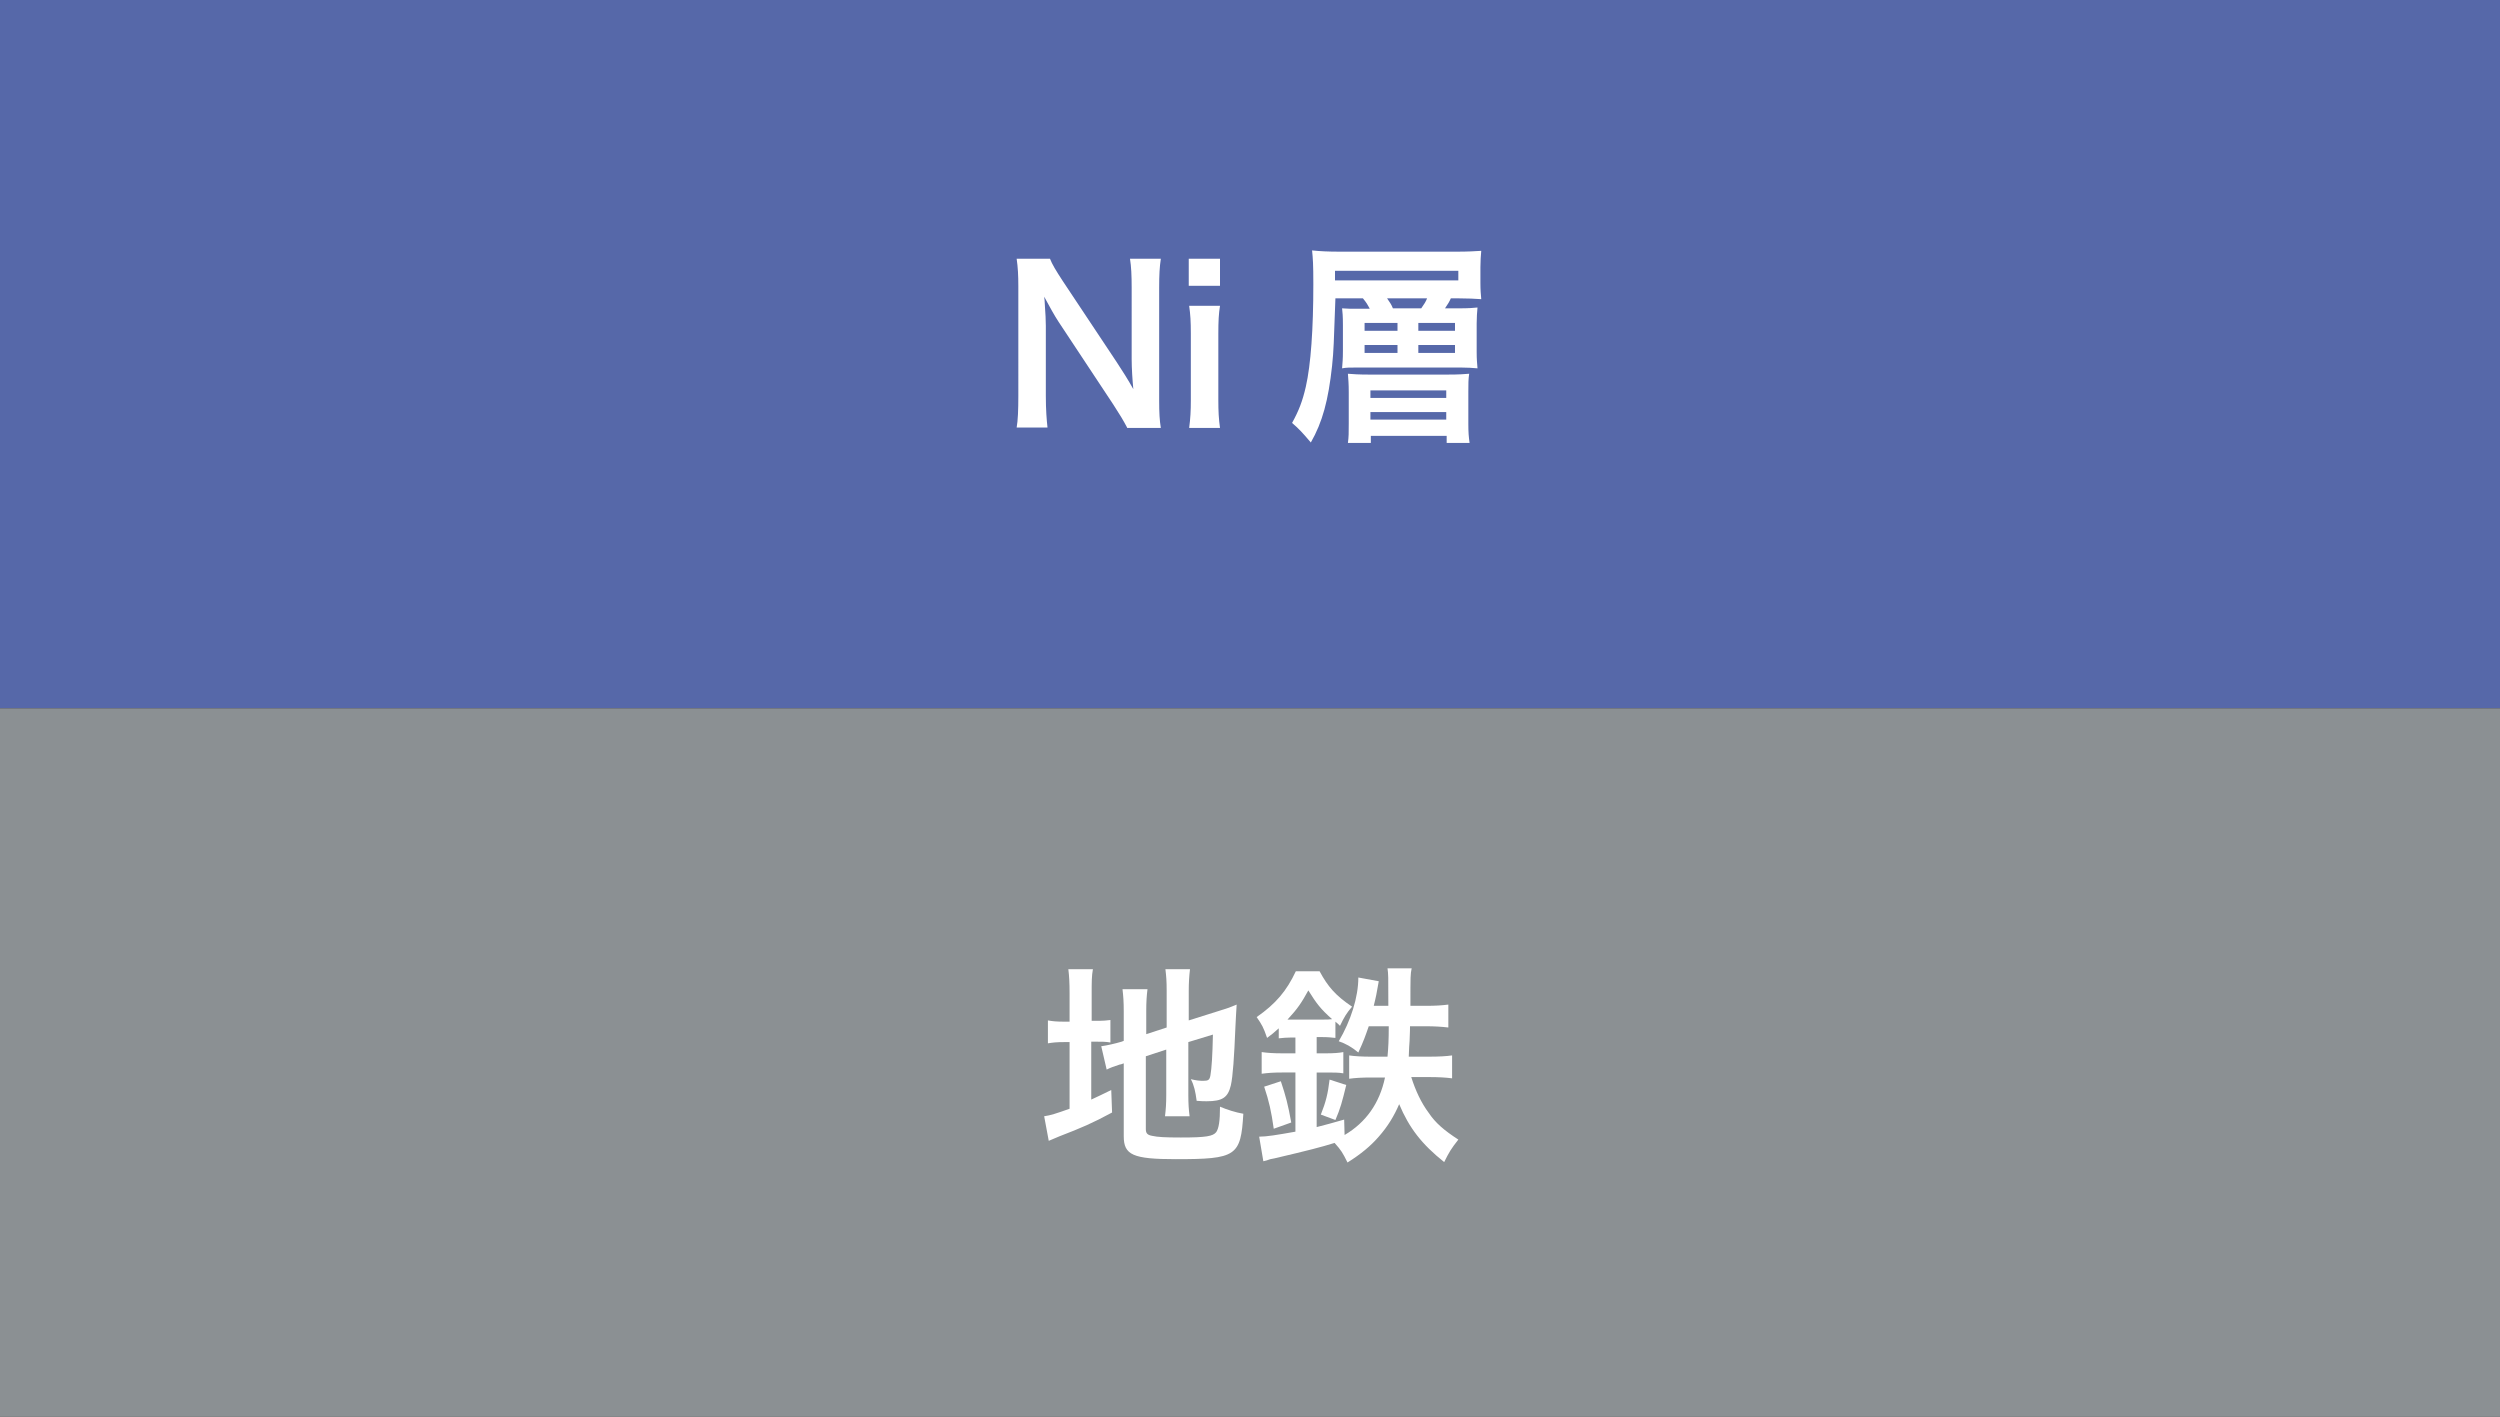
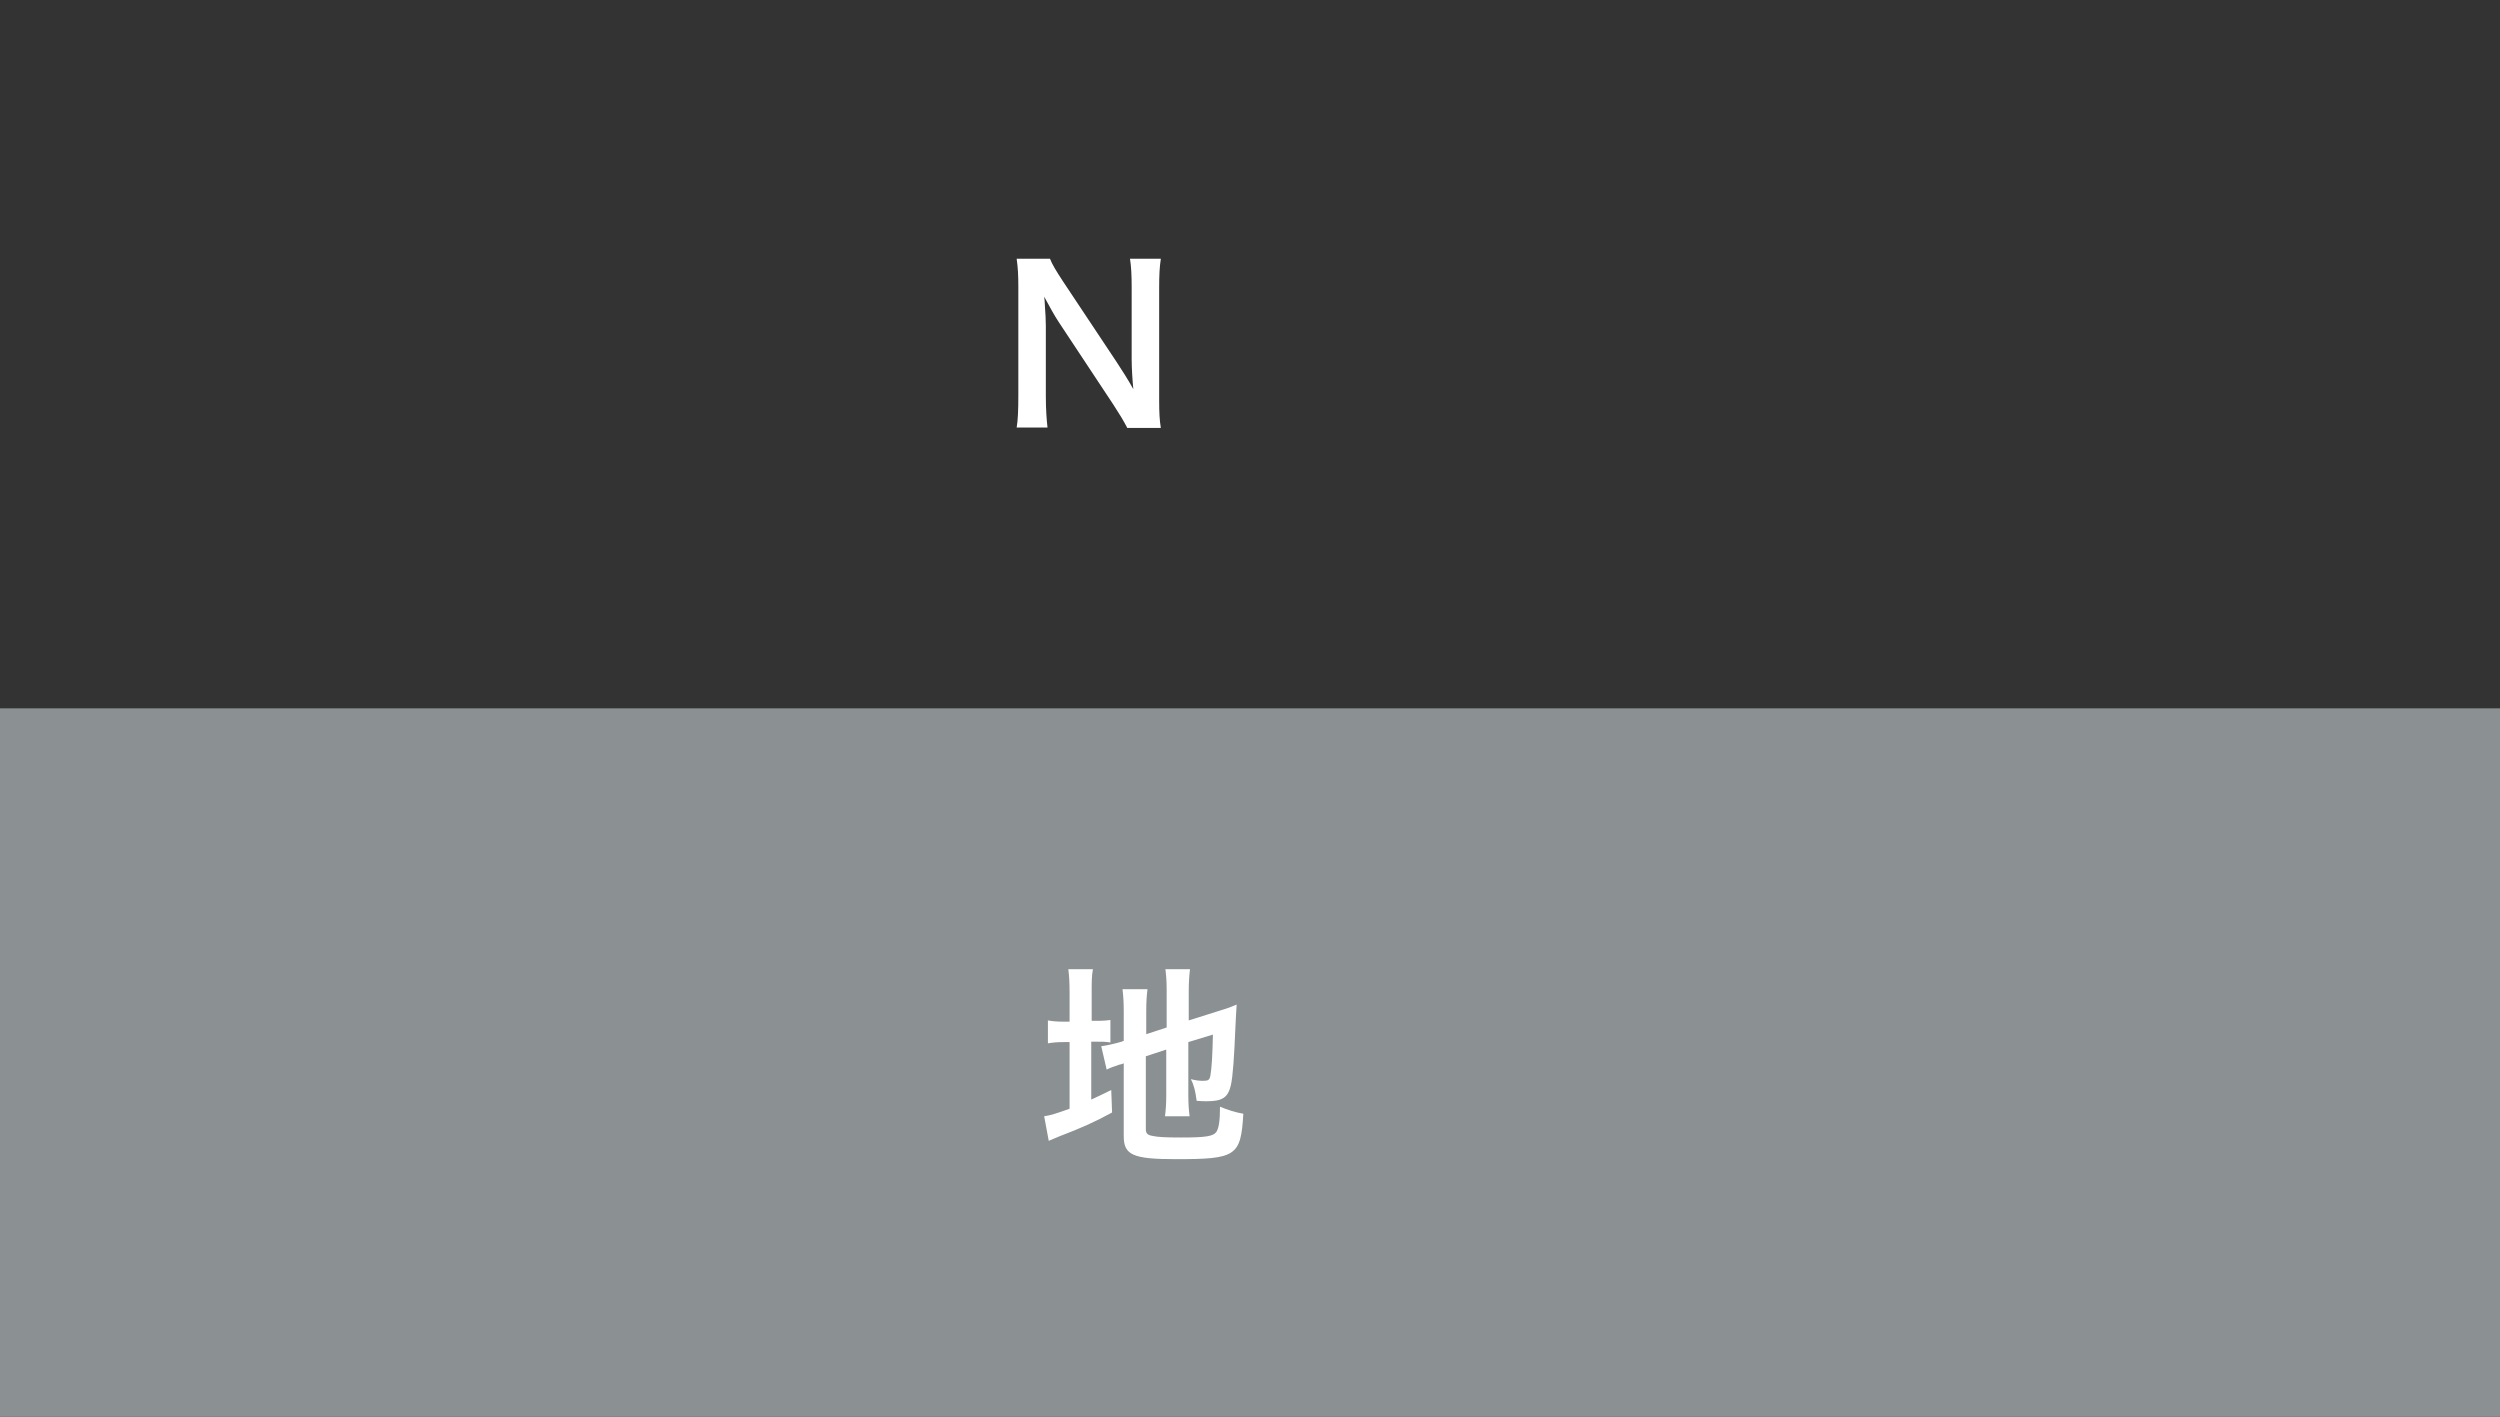
<svg xmlns="http://www.w3.org/2000/svg" version="1.1" id="レイヤー_1" x="0px" y="0px" width="600px" height="340px" viewBox="0 0 600 340" style="enable-background:new 0 0 600 340;" xml:space="preserve">
  <rect x="0" y="0" width="600" height="340" fill="#333333" stroke="none" />
  <style type="text/css">
	.st0{fill:#5668A9;}
	.st1{fill:#8B9093;}
	.st2{fill:#FFFFFF;}
</style>
-   <rect class="st0" width="600" height="170" />
  <rect y="170" class="st1" width="600" height="170" />
  <g>
    <path class="st2" d="M270.5,102.6c-0.9-1.7-1.8-3.2-3.3-5.5l-13.1-19.8c-1-1.5-2.2-3.7-3.5-6.1c0.1,0.7,0.1,0.7,0.2,2.6   c0.1,1,0.2,3.3,0.2,4.4V95c0,3.4,0.2,5.8,0.4,7.6h-7.4c0.3-1.7,0.4-4.2,0.4-7.7V68.7c0-2.6-0.1-4.5-0.4-6.6h8   c0.5,1.3,1.4,2.8,3.1,5.4l12.9,19.4c1.2,1.8,2.9,4.5,4,6.5c-0.2-2-0.4-5-0.4-7.2V69.1c0-3-0.1-5.1-0.4-7h7.4c-0.3,2-0.4,3.9-0.4,7   v27c0,2.9,0.1,4.8,0.4,6.6H270.5z" />
-     <path class="st2" d="M292.8,62.1v6.5h-7.5v-6.5H292.8z M292.8,73.4c-0.3,1.9-0.4,3.6-0.4,6.7V96c0,2.8,0.1,4.5,0.4,6.7h-7.4   c0.3-2.3,0.4-4.1,0.4-6.6V80c0-2.8-0.1-4.5-0.4-6.6H292.8z" />
-     <path class="st2" d="M328.7,74c-0.5-0.9-0.7-1.3-1.6-2.4h-6.6c-0.4,11-0.4,12.3-0.8,16.2c-0.9,8.3-2.3,13.5-5.1,18.4   c-2.2-2.6-2.9-3.3-4.5-4.7c1.6-2.9,2.5-5.2,3.3-8.7c1.2-5.3,1.8-13.8,1.8-24.6c0-4.8-0.1-6.1-0.3-8.1c1.9,0.2,3.8,0.3,6.7,0.3h28   c2.7,0,4.3-0.1,5.9-0.2c-0.1,1.3-0.2,2.3-0.2,3.9v3.8c0,1.7,0.1,2.8,0.2,3.9c-1.5-0.1-3.2-0.2-5.6-0.2h-1.7   c-0.4,0.9-0.6,1.2-1.4,2.4h3.5c2.1,0,3.4-0.1,4.3-0.2c-0.1,1.2-0.2,2.3-0.2,3.8v6.9c0,1.7,0.1,2.7,0.2,3.9   c-1.2-0.1-2.4-0.2-4.2-0.2h-23.7c-3,0-3.5,0-4.6,0.2c0.1-1.4,0.2-2.1,0.2-4.2v-6.2c0-2.2-0.1-3.1-0.2-4c1.1,0.1,1.9,0.1,4.5,0.1   H328.7z M350,67.3V65h-29.6v2.3H350z M347.4,89.9c2.9,0,3.8-0.1,5.2-0.2c-0.2,1.4-0.2,2.4-0.2,4.3v7.8c0,2,0.1,3.1,0.3,4.5h-5.5   v-1.7h-18.2v1.7h-5.5c0.2-1.5,0.2-2.4,0.2-4.7v-7.4c0-2.2-0.1-3-0.2-4.5c1.2,0.1,2.6,0.2,5.2,0.2H347.4z M327.5,79.4h7.9v-1.9h-7.9   V79.4z M327.5,84.7h7.9v-1.9h-7.9V84.7z M328.9,95.5h18.2v-1.8h-18.2V95.5z M328.9,100.7h18.2v-1.8h-18.2V100.7z M341.1,74   c0.7-1,1.1-1.6,1.4-2.4h-9.6c0.6,0.9,1,1.4,1.4,2.4H341.1z M340.4,79.4h8.8v-1.9h-8.8V79.4z M340.4,84.7h8.8v-1.9h-8.8V84.7z" />
  </g>
  <g>
    <path class="st2" d="M256.7,238.5c0-2.7-0.1-4.3-0.3-5.9h5.9c-0.3,1.6-0.3,3.1-0.3,5.9v6.5h1.1c1.9,0,2.6-0.1,3.4-0.2v5.4   c-1.1-0.2-2-0.2-3.6-0.2h-1v13.9c2-0.9,2.5-1.2,4.8-2.3l0.2,5.4c-4.6,2.5-7.4,3.7-12.6,5.7c-1.4,0.6-1.9,0.8-2.6,1.1l-1.1-5.9   c1.5-0.2,3-0.7,6.1-1.8v-16h-1.2c-1.9,0-2.8,0.1-4,0.3v-5.5c1.1,0.2,2,0.3,4,0.3h1.2V238.5z M275,271c0,1,0.4,1.4,1.5,1.6   c1.3,0.3,3.2,0.4,6.9,0.4c6.1,0,7.7-0.3,8.5-1.3c0.6-0.9,0.9-2.6,0.9-6.1c1.6,0.7,3.8,1.4,5.6,1.7c-0.6,10.2-1.7,10.9-16.2,10.9   c-10.3,0-12.5-1-12.5-5.5v-17.5c-0.5,0.2-0.8,0.3-1,0.3c-1.5,0.5-2.1,0.7-3.1,1.2l-1.3-5.6c1.4-0.2,3.2-0.6,4.9-1.1l0.5-0.2v-7   c0-2.4-0.1-3.7-0.3-5.4h6c-0.2,1.6-0.3,3.1-0.3,5.2v5.6l4.9-1.6v-8.9c0-2.3-0.1-3.4-0.3-5.1h5.9c-0.2,1.7-0.3,3.3-0.3,5.2v7.1   l7.3-2.3c2-0.6,2.8-0.9,4.2-1.5c-0.1,2.2-0.2,2.6-0.3,5.4c-0.3,7.2-0.6,11.8-1.1,14c-0.7,2.9-2,3.8-5.8,3.8c-0.7,0-1.1,0-2.4-0.1   c-0.3-2.2-0.6-3.7-1.4-5.2c1.2,0.3,2.1,0.4,2.9,0.4c1.3,0,1.6-0.2,1.8-1.3c0.3-1.7,0.5-4.8,0.6-9.8l-5.9,1.8v12.7   c0,2.1,0.1,3.5,0.3,5.1h-5.9c0.2-1.7,0.3-2.9,0.3-5.2v-10.8l-4.9,1.6V271z" />
-     <path class="st2" d="M310,249c-1.2,0-2.1,0.1-3.1,0.2v-2.4c-1.2,1.1-1.6,1.4-2.8,2.3c-0.9-2.6-1.2-3.1-2.5-5   c4.6-3.2,7.2-6.3,9.4-11h5.7c2,3.7,3.8,5.8,7.8,8.5c-1.3,1.5-1.9,2.5-2.9,4.6c-0.5-0.5-0.5-0.5-1.1-1v3.9c-1-0.1-1.7-0.2-3.2-0.2   H316v3.9h2.2c1.9,0,3.2-0.1,4.2-0.3v5.1c-1.1-0.2-2.3-0.2-4.2-0.2H316v13.1c2.3-0.6,3.5-0.9,6.6-1.8l0.1,3.7   c5.1-3,8.4-7.6,9.7-13.8h-3.3c-2.2,0-3.9,0.1-5.3,0.3v-5.6c1.3,0.2,3.2,0.3,5.1,0.3h4.1c0.2-2.2,0.3-4,0.3-7.3h-4.8   c-0.8,2.3-1.2,3.5-2.5,6.3c-1.7-1.4-3-2.1-4.7-2.7c2.9-4.9,4.7-10.6,4.7-15.3l4.9,0.9c-0.2,1.1-0.2,1.1-0.6,3.3   c-0.2,0.8-0.3,1.5-0.6,2.6h3.5c0-7.5,0-7.5-0.2-9h5.8c-0.3,1.5-0.3,1.5-0.3,9h3.6c2.5,0,3.9-0.1,5.5-0.3v5.5   c-1.6-0.2-3.5-0.3-5.4-0.3h-3.8c0,0.9,0,0.9-0.1,3.5c-0.1,0.9-0.1,1.8-0.2,3.8h4.9c2.4,0,4.1-0.1,5.5-0.3v5.5   c-1.5-0.2-3.3-0.3-5.4-0.3h-4.4c1,3.2,2.4,6.2,4.2,8.6c1.6,2.4,3.7,4.2,7.1,6.4c-1.8,2.3-2.2,3-3.4,5.4c-5.4-4.3-8.4-8.2-10.8-13.9   c-1.2,2.8-2.7,5.3-4.9,7.8c-1.9,2.2-4.3,4.2-7.5,6.2c-1.2-2.4-1.5-2.9-3.1-4.7c-3.2,1-6.3,1.8-14.4,3.7c-1.1,0.2-1.1,0.2-1.9,0.5   c-0.5,0.1-0.5,0.1-0.8,0.2l-1-5.9c1.8,0,4.2-0.4,8.7-1.2v-14.2h-3.2c-2.1,0-3.4,0.1-4.9,0.3v-5.2c1.4,0.2,2.8,0.3,5,0.3h3.1V249   H310z M305.7,270.9c-0.6-4.2-1.1-6.5-2.3-10.1l4-1.3c1.2,3.6,1.7,5.5,2.5,9.9L305.7,270.9z M310,244.7h7.5c1,0,1.5,0,2.2-0.1   c-2.8-2.5-3.7-3.7-5.7-6.9c-1.6,2.9-2.5,4.3-5,7H310z M317,267.5c1.2-3,1.7-5,2.1-8.4l4,1.3c-1,4.1-1.4,5.6-2.6,8.4L317,267.5z" />
  </g>
</svg>